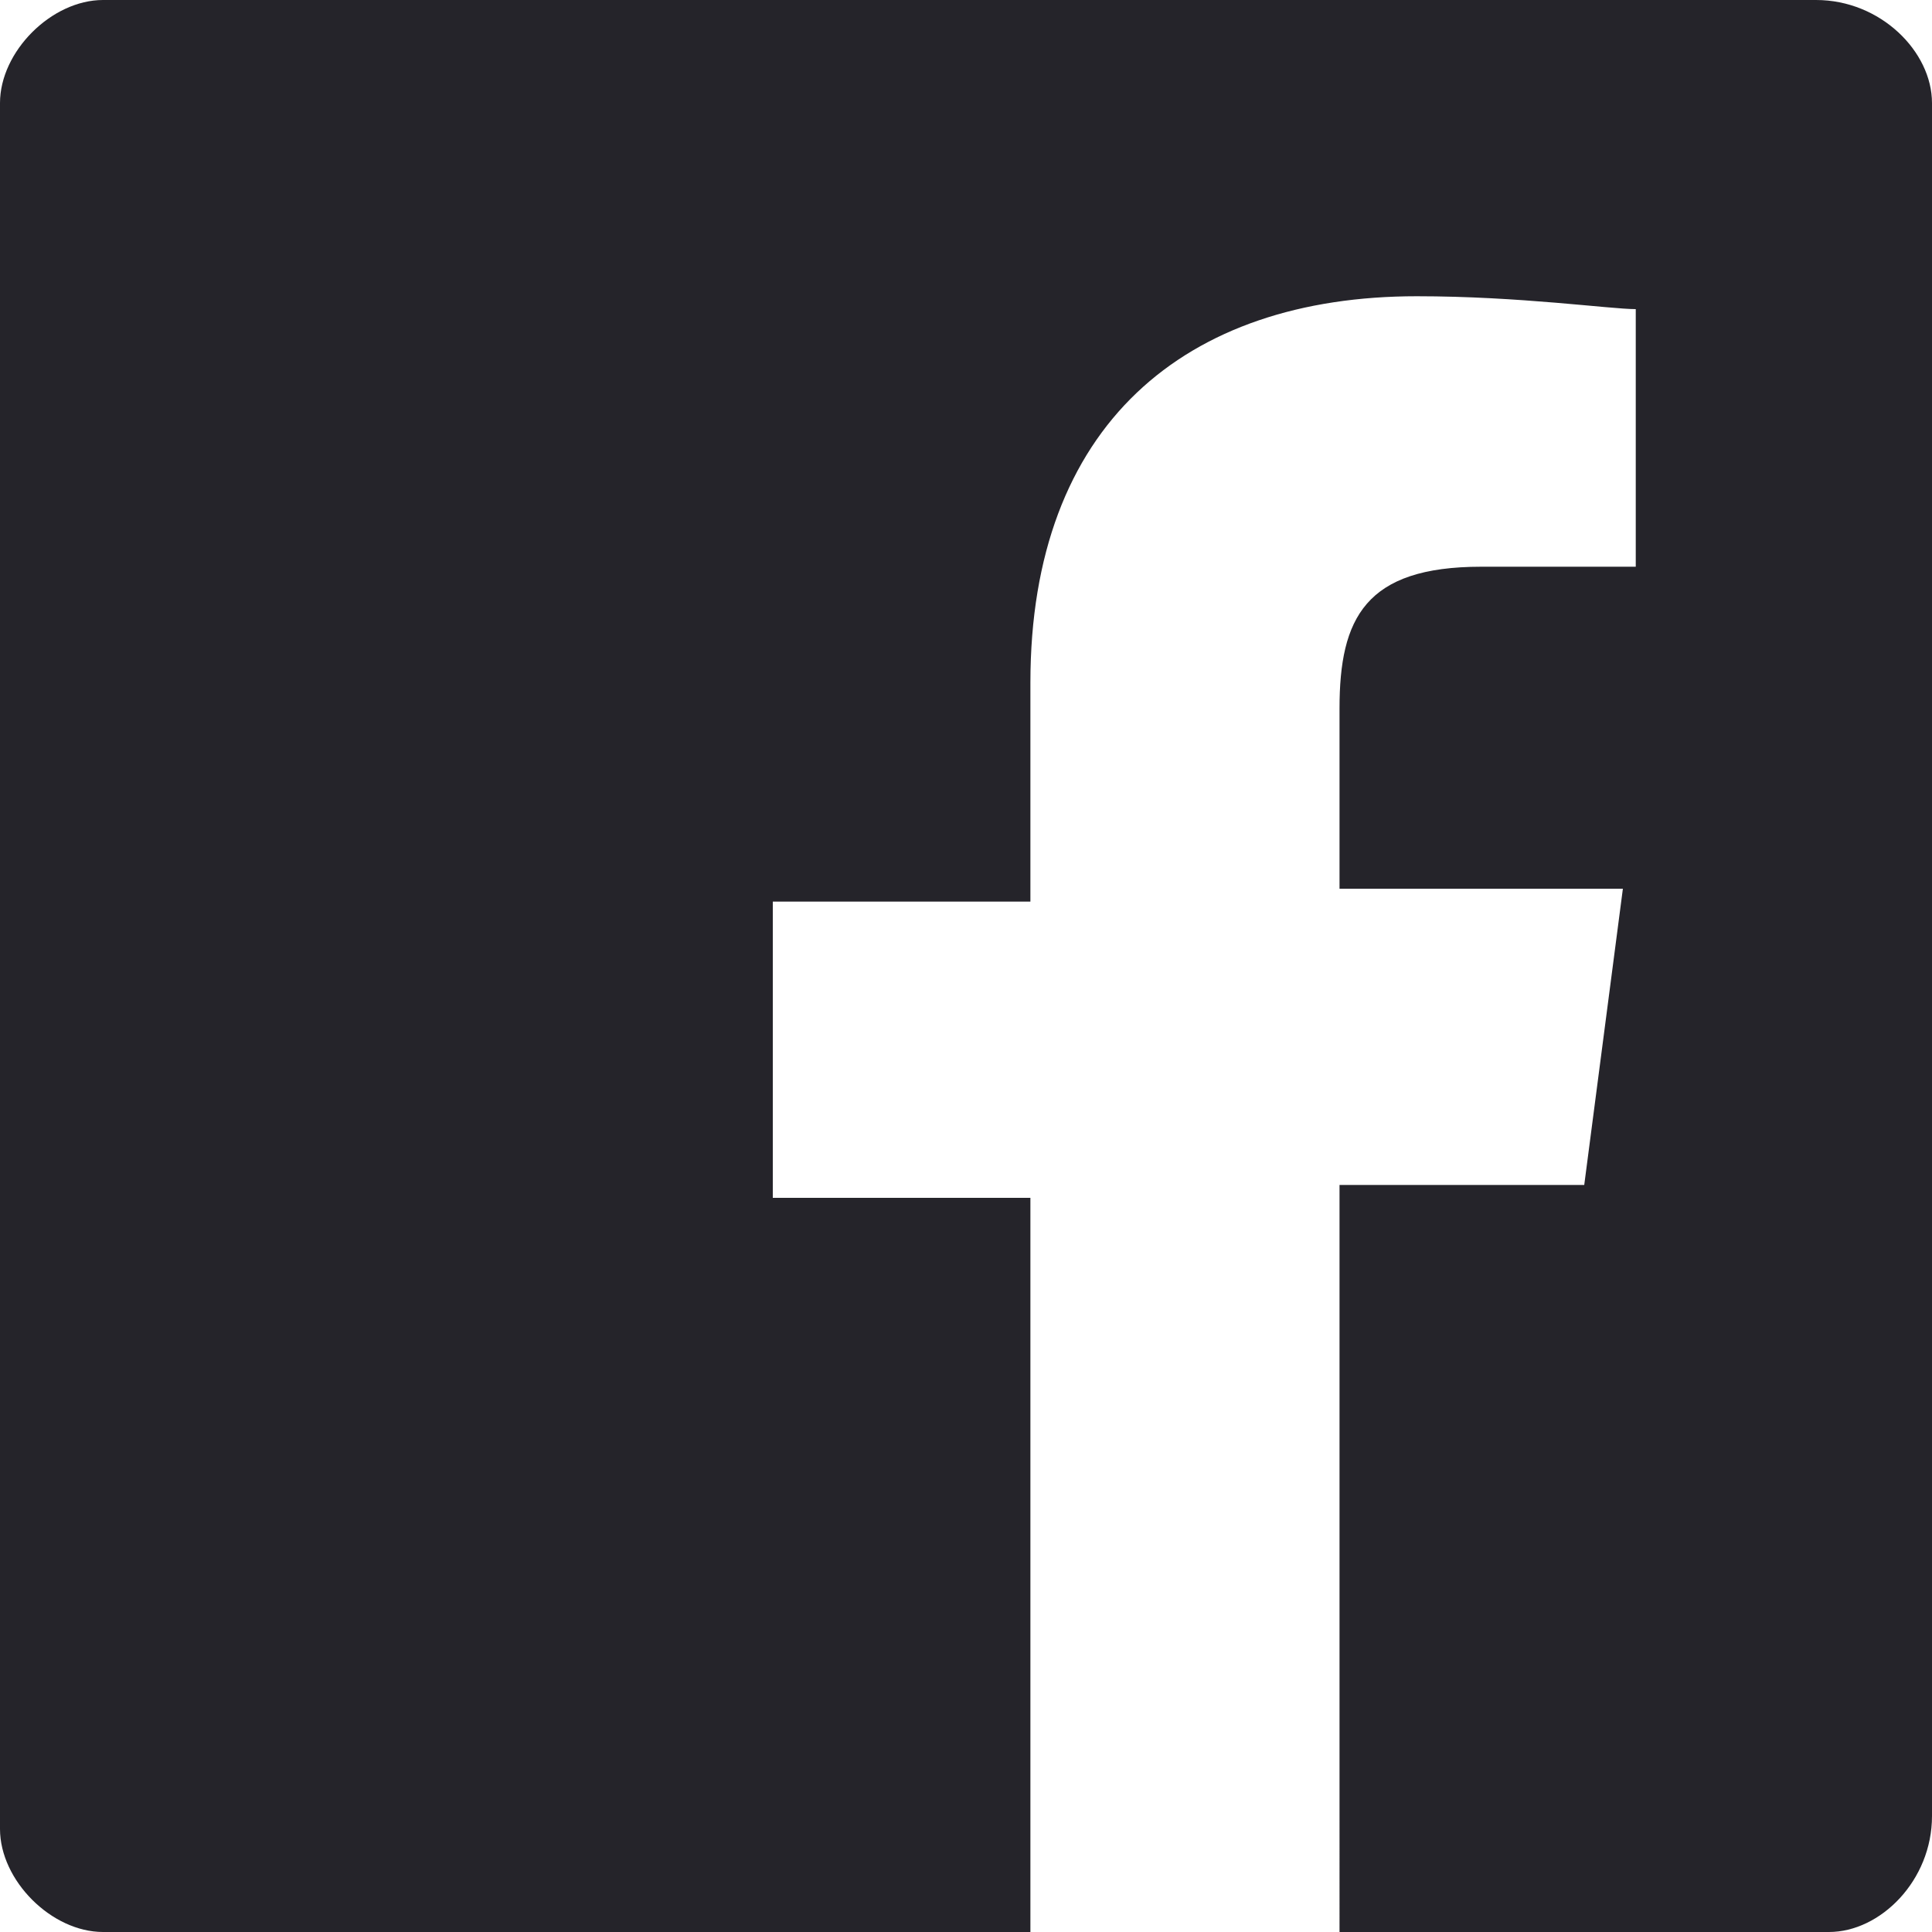
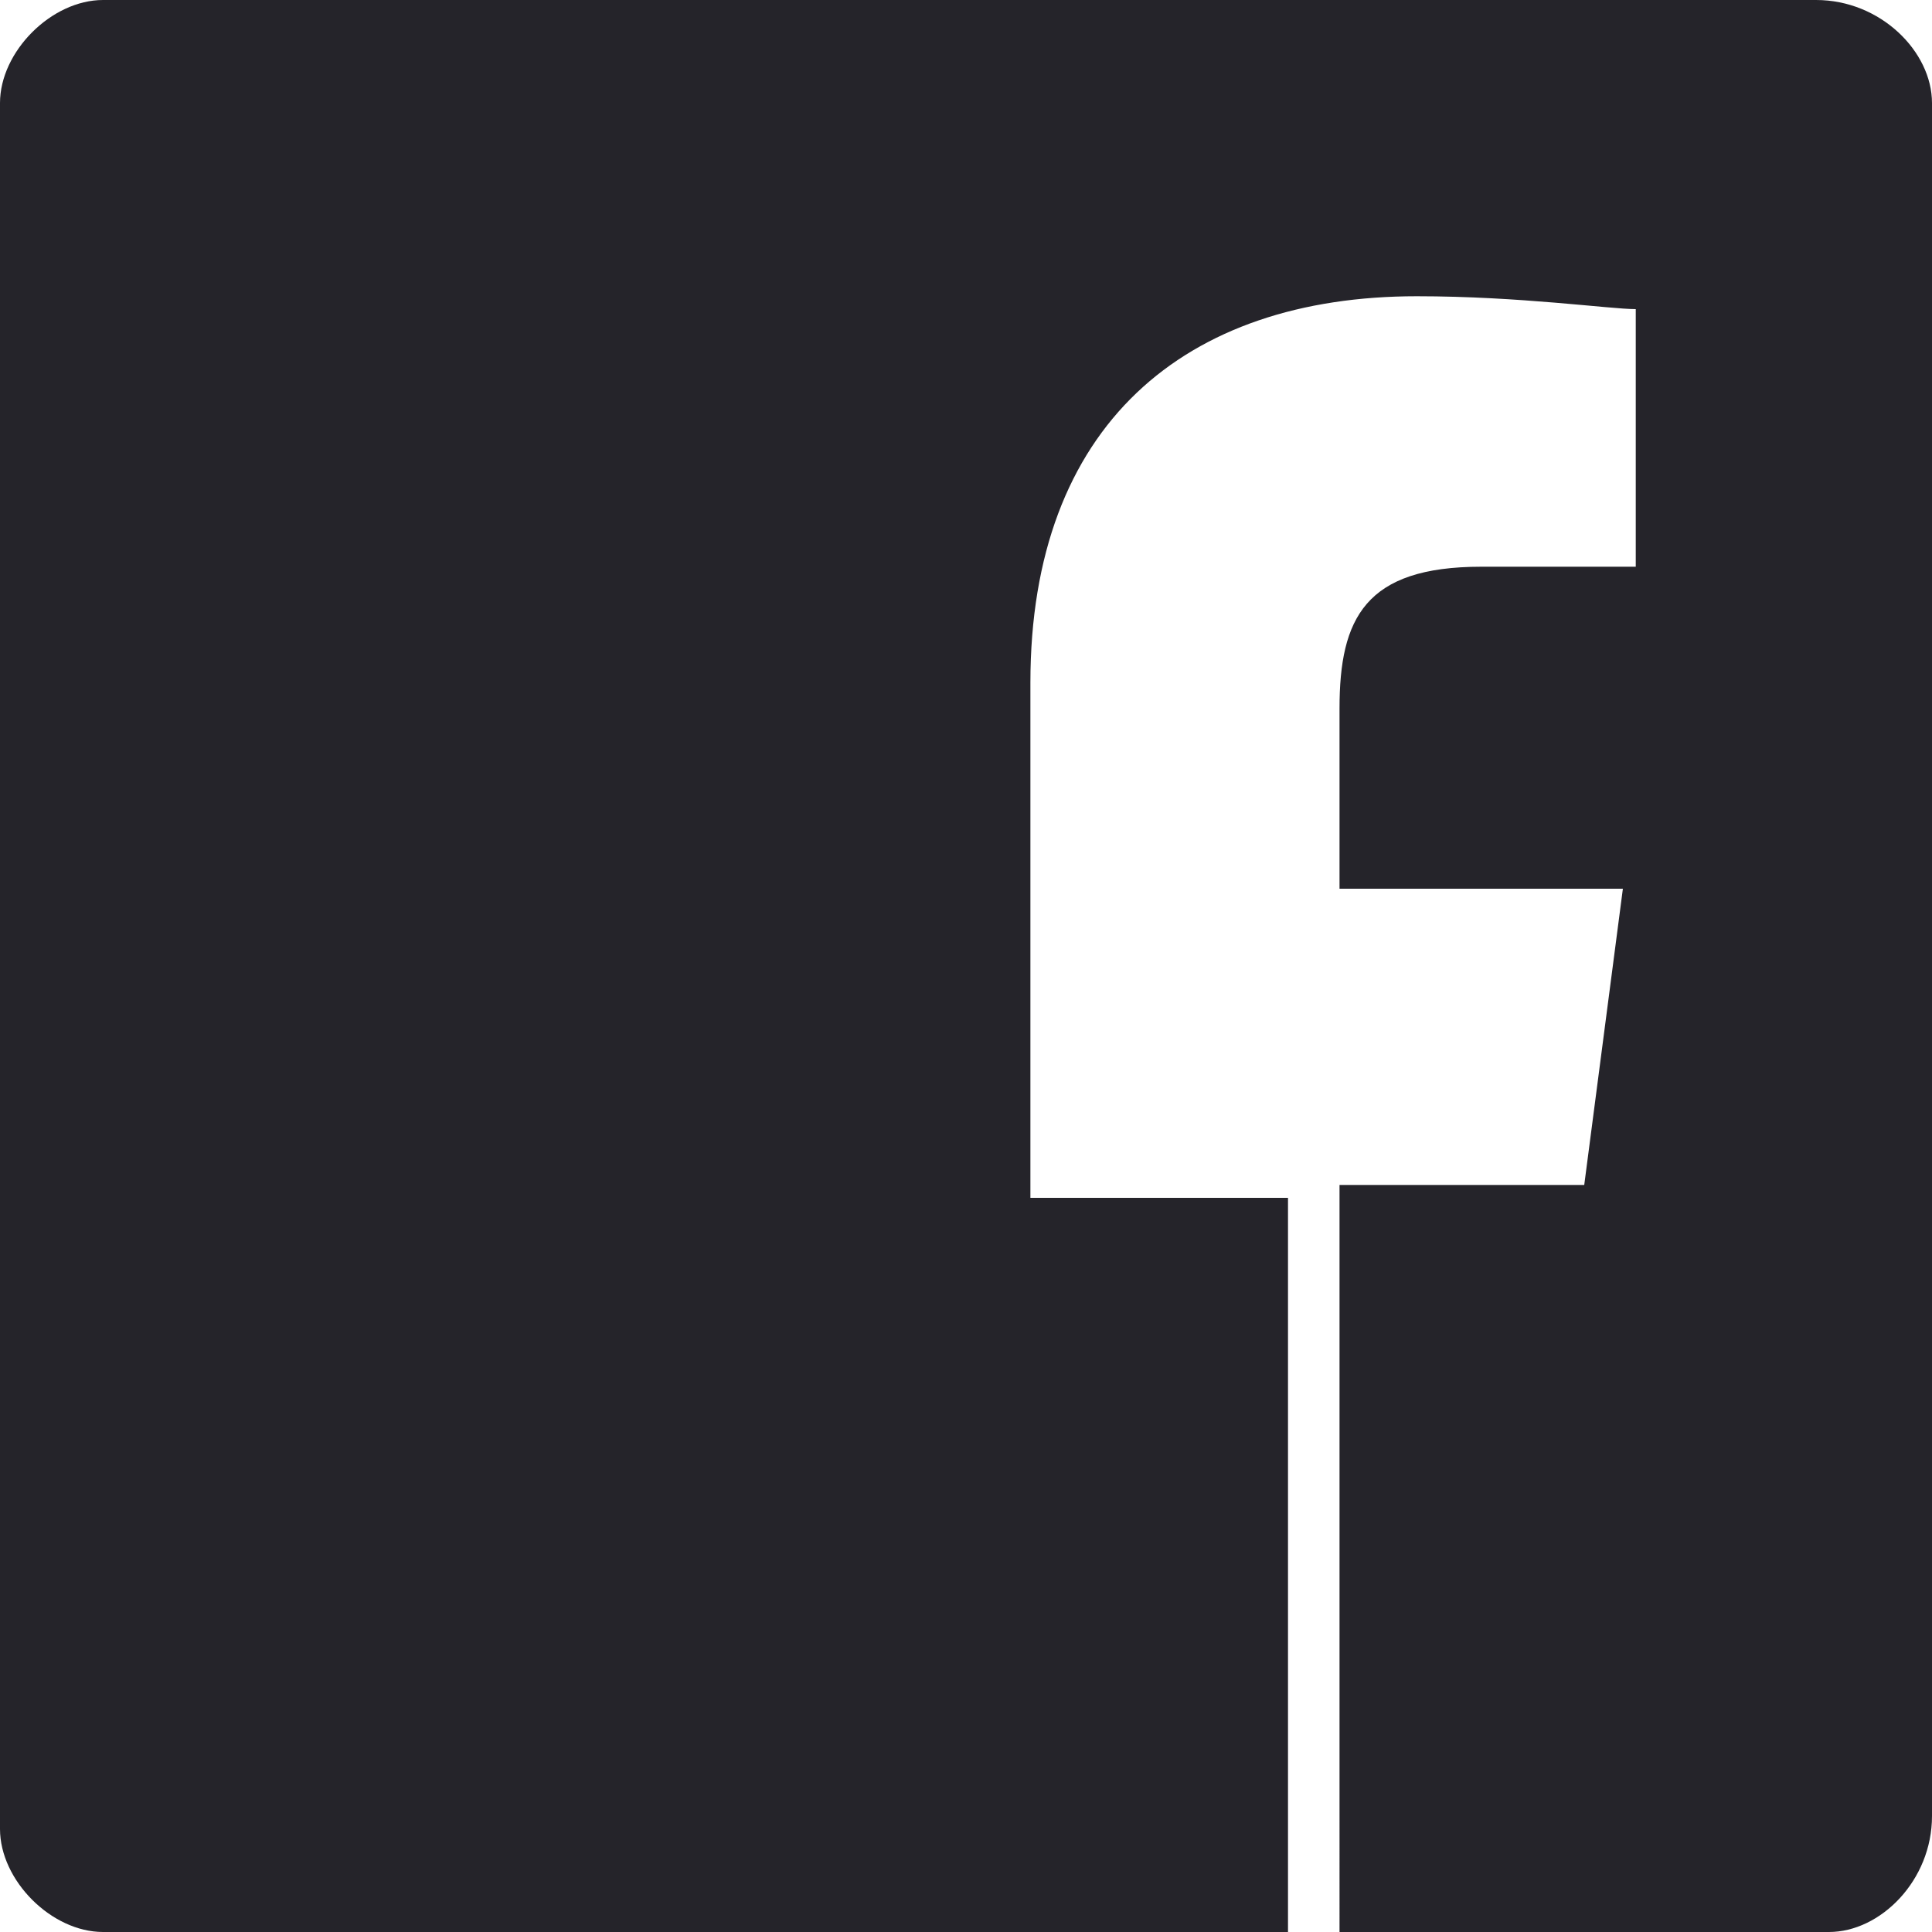
<svg xmlns="http://www.w3.org/2000/svg" version="1.1" id="Layer_1" x="0" y="0" viewBox="0 0 15 15" xml:space="preserve">
  <g id="DEISEÑO">
    <g id="_x30_0_x5F_HOME" transform="translate(-81 -544)">
      <g id="Group-5" transform="translate(81 544)">
-         <path id="Facebook" d="M14.2 15h-3.8V9.2h1.9l.3-2.3h-2.2V5.5c0-.7.2-1.1 1.1-1.1h1.2v-2c-.2 0-.9-.1-1.7-.1-1.8 0-3 1-3 3V7H6v2.3h2V15H.8c-.4 0-.8-.4-.8-.8V.8C0 .4.4 0 .8 0h13.3c.5 0 .9.4.9.8v13.3c0 .5-.4.9-.8.9z" fill="#25242a" />
+         <path id="Facebook" d="M14.2 15h-3.8V9.2h1.9l.3-2.3h-2.2V5.5c0-.7.2-1.1 1.1-1.1h1.2v-2c-.2 0-.9-.1-1.7-.1-1.8 0-3 1-3 3V7v2.3h2V15H.8c-.4 0-.8-.4-.8-.8V.8C0 .4.4 0 .8 0h13.3c.5 0 .9.4.9.8v13.3c0 .5-.4.9-.8.9z" fill="#25242a" />
      </g>
    </g>
  </g>
</svg>